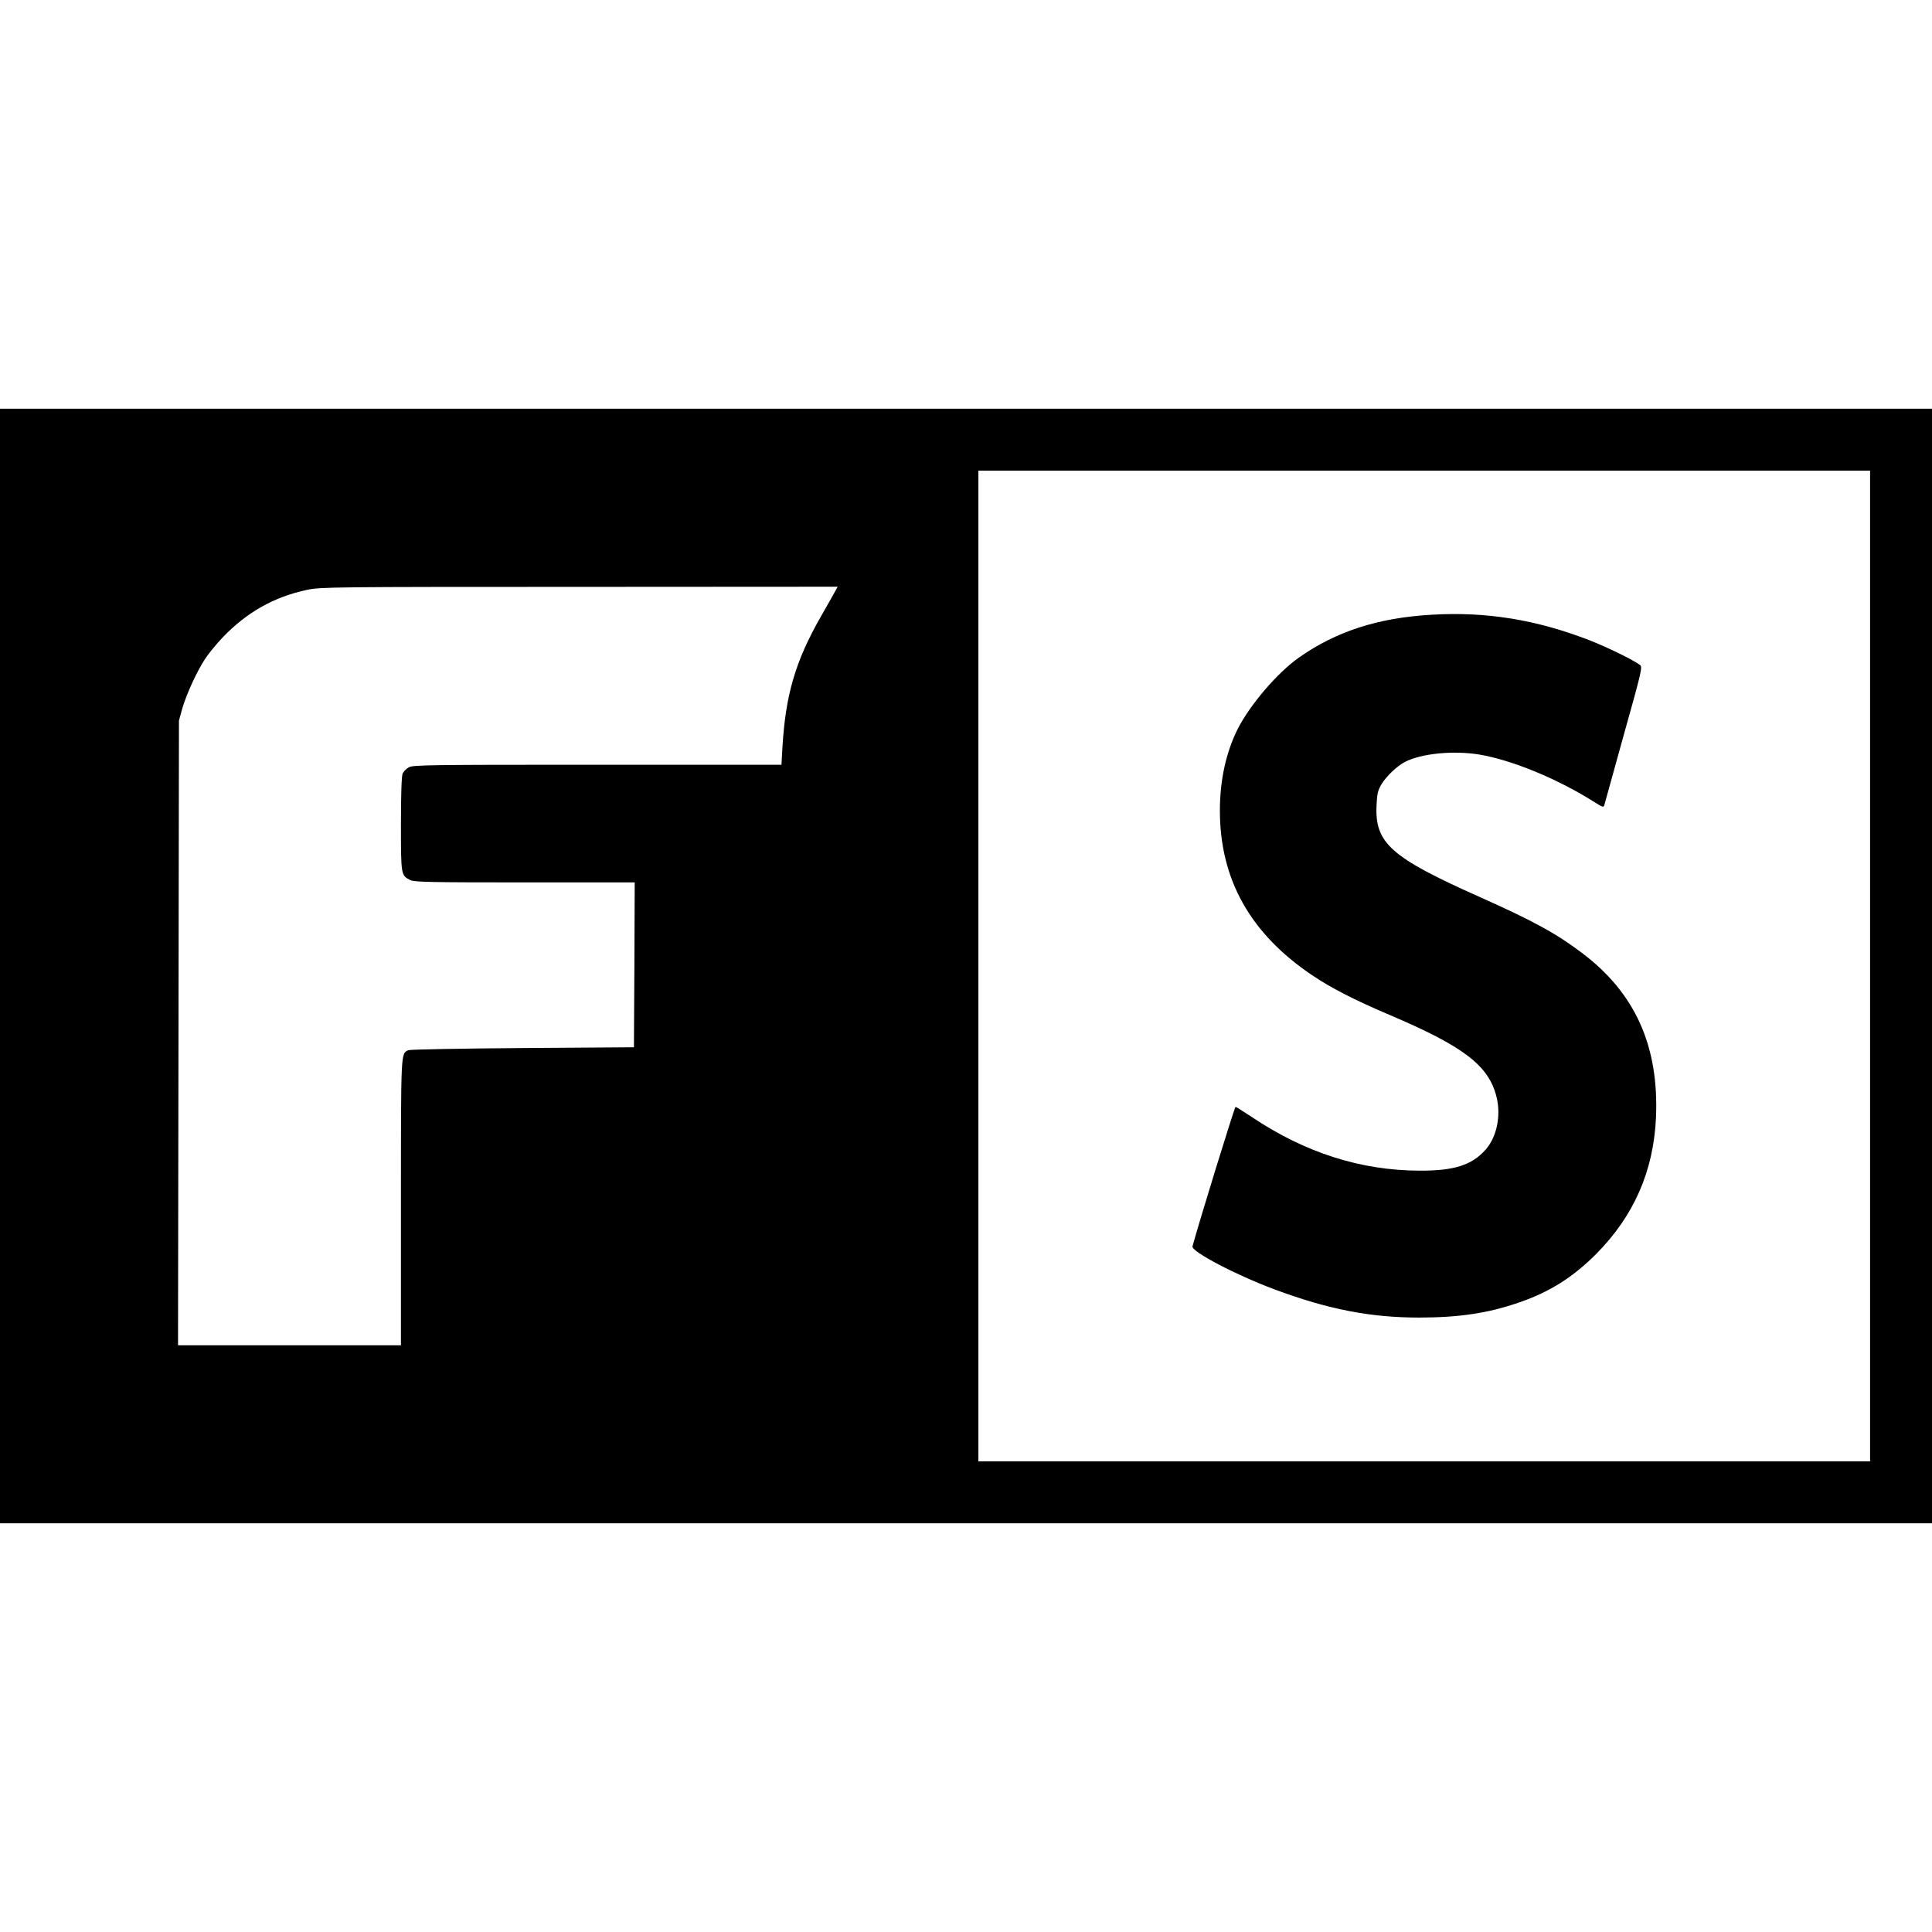
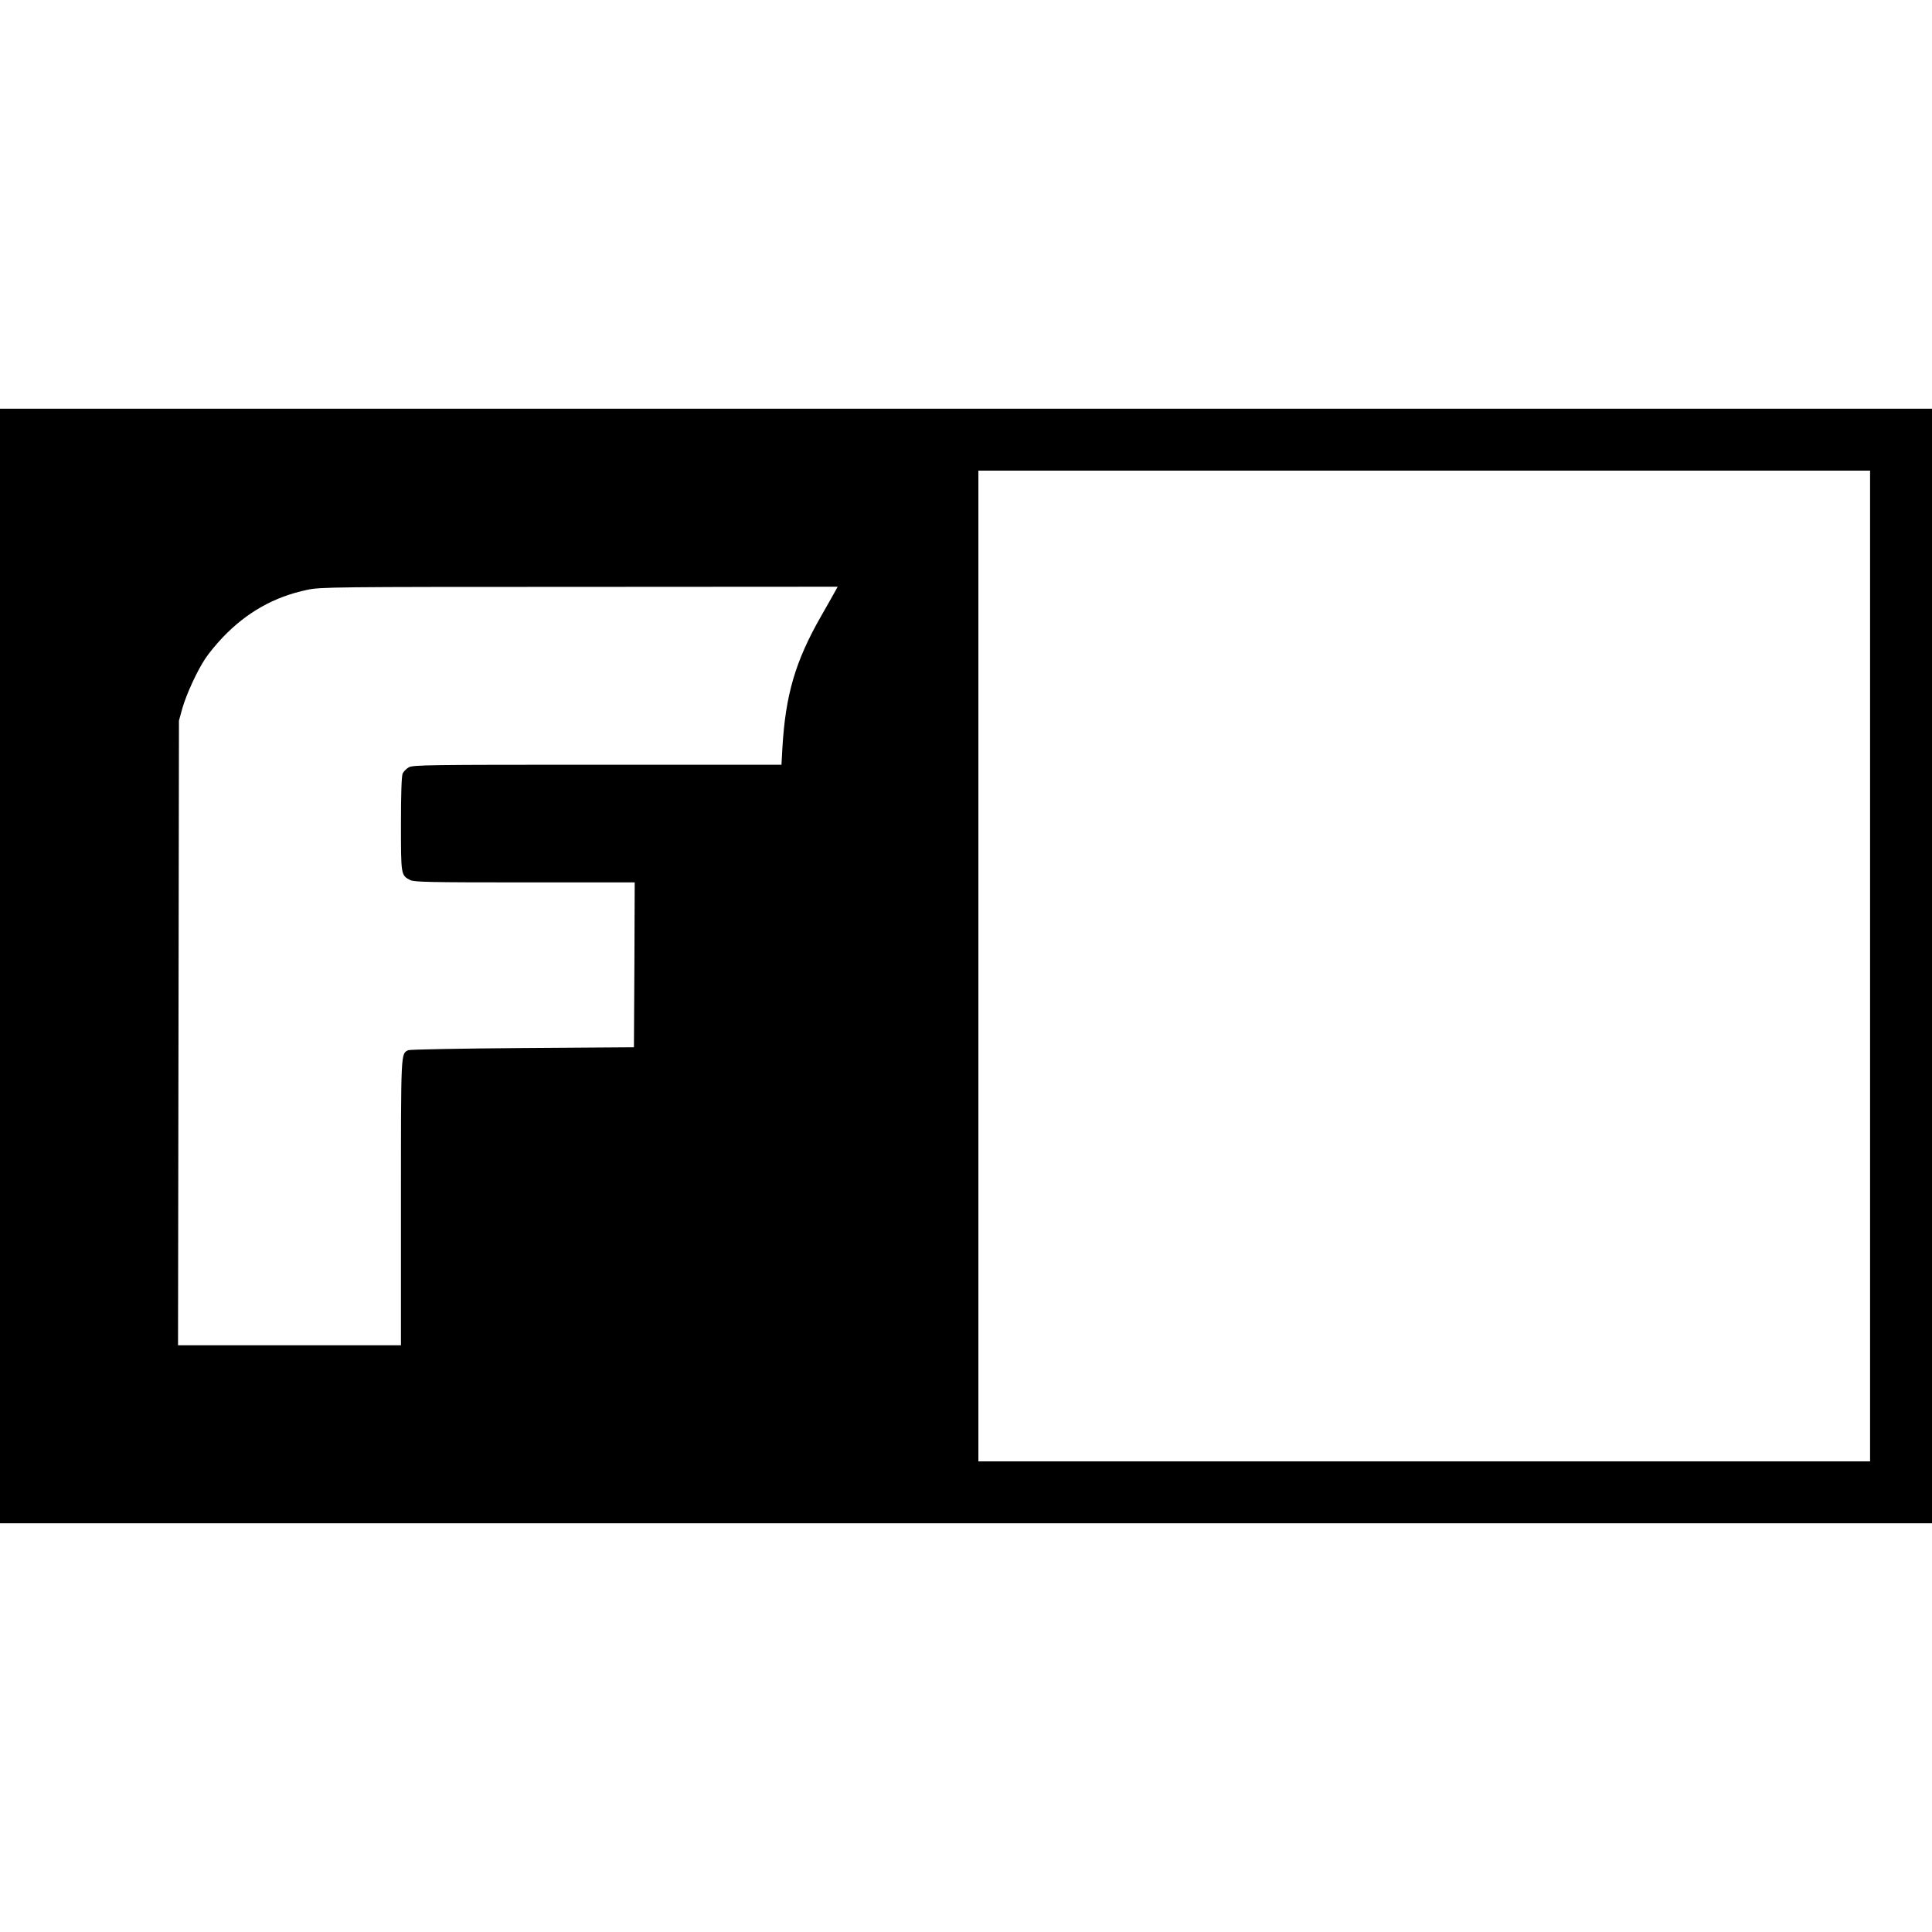
<svg xmlns="http://www.w3.org/2000/svg" version="1.0" width="1248pt" height="1248pt" viewBox="0 0 1248 1248" preserveAspectRatio="xMidYMid meet">
  <g transform="translate(0,1248) scale(0.1,-0.1)" fill="#000000" stroke="none">
    <path d="M0 6240 l0 -3600 6240 0 6240 0 0 3600 0 3600 -6240 0 -6240 0 0 -3600z m12080 0 l0 -3200 -2880 0 -2880 0 0 3200 0 3200 2880 0 2880 0 0 -3200z m-6681 2428 c-7 -13 -49 -88 -95 -168 -167 -292 -230 -509 -250 -852 l-6 -108 -1190 0 c-1092 0 -1192 -1 -1218 -17 -16 -9 -33 -27 -39 -40 -7 -16 -11 -130 -11 -326 0 -331 0 -331 60 -362 25 -13 129 -15 740 -15 l710 0 -2 -532 -3 -533 -720 -5 c-396 -3 -728 -9 -738 -14 -48 -23 -47 -3 -47 -986 l0 -920 -720 0 -720 0 3 2018 3 2017 22 80 c28 95 95 241 149 322 21 32 71 93 112 136 155 162 332 262 546 307 86 18 161 19 1758 19 l1668 1 -12 -22z" />
-     <path d="M9247 8509 c-347 -20 -617 -108 -857 -277 -139 -98 -315 -304 -395 -461 -75 -150 -115 -330 -115 -527 0 -444 196 -794 595 -1063 125 -84 271 -159 501 -257 478 -203 639 -326 690 -526 32 -123 3 -264 -71 -346 -89 -99 -203 -135 -425 -134 -380 1 -740 116 -1083 346 -55 36 -102 66 -106 66 -6 0 -237 -749 -278 -901 -9 -33 280 -185 530 -278 343 -128 618 -182 932 -182 259 0 448 28 649 98 196 67 347 163 496 312 244 246 371 535 387 881 20 462 -134 806 -479 1065 -165 125 -313 206 -658 360 -577 257 -680 349 -668 594 3 72 9 96 30 132 32 54 101 120 155 148 107 54 310 74 478 47 214 -36 510 -158 752 -312 44 -28 52 -30 56 -16 2 9 59 214 126 455 117 417 122 439 104 452 -42 32 -217 117 -325 159 -346 134 -669 186 -1021 165z" />
  </g>
</svg>